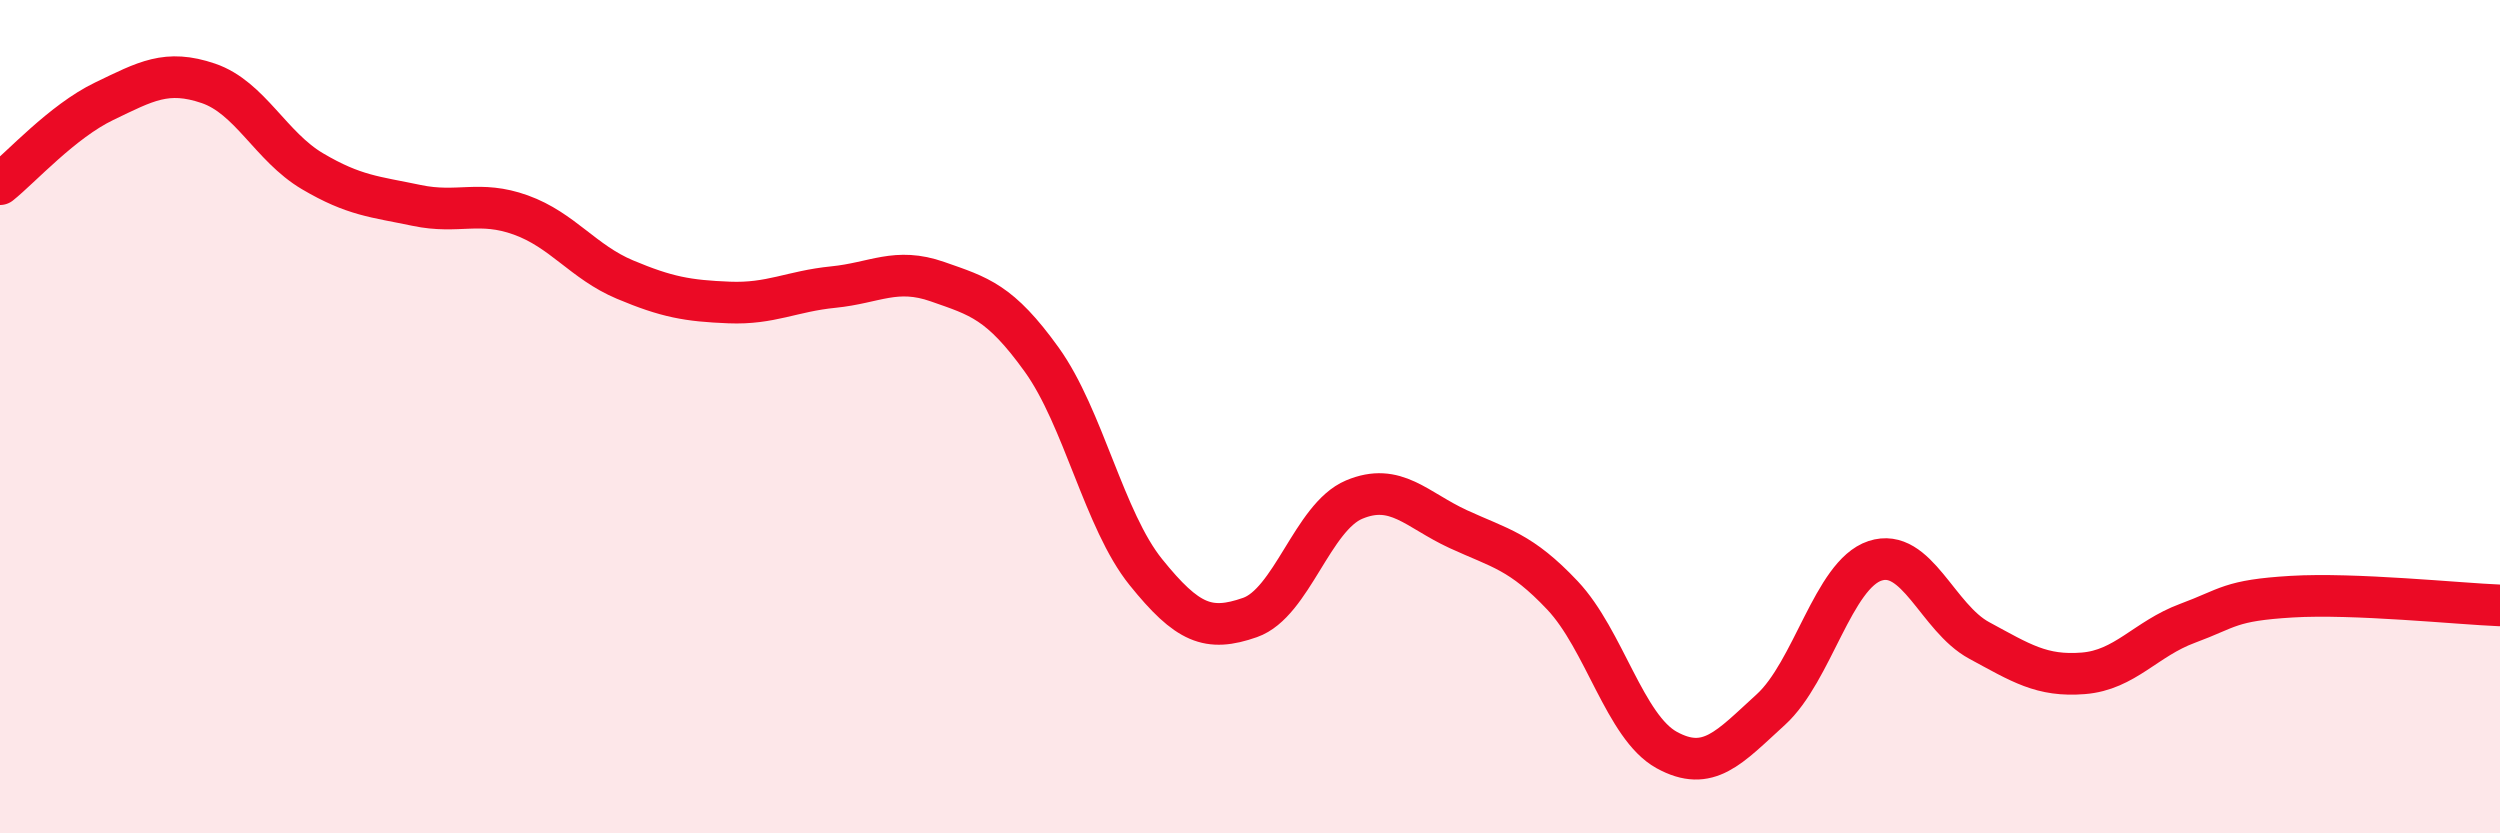
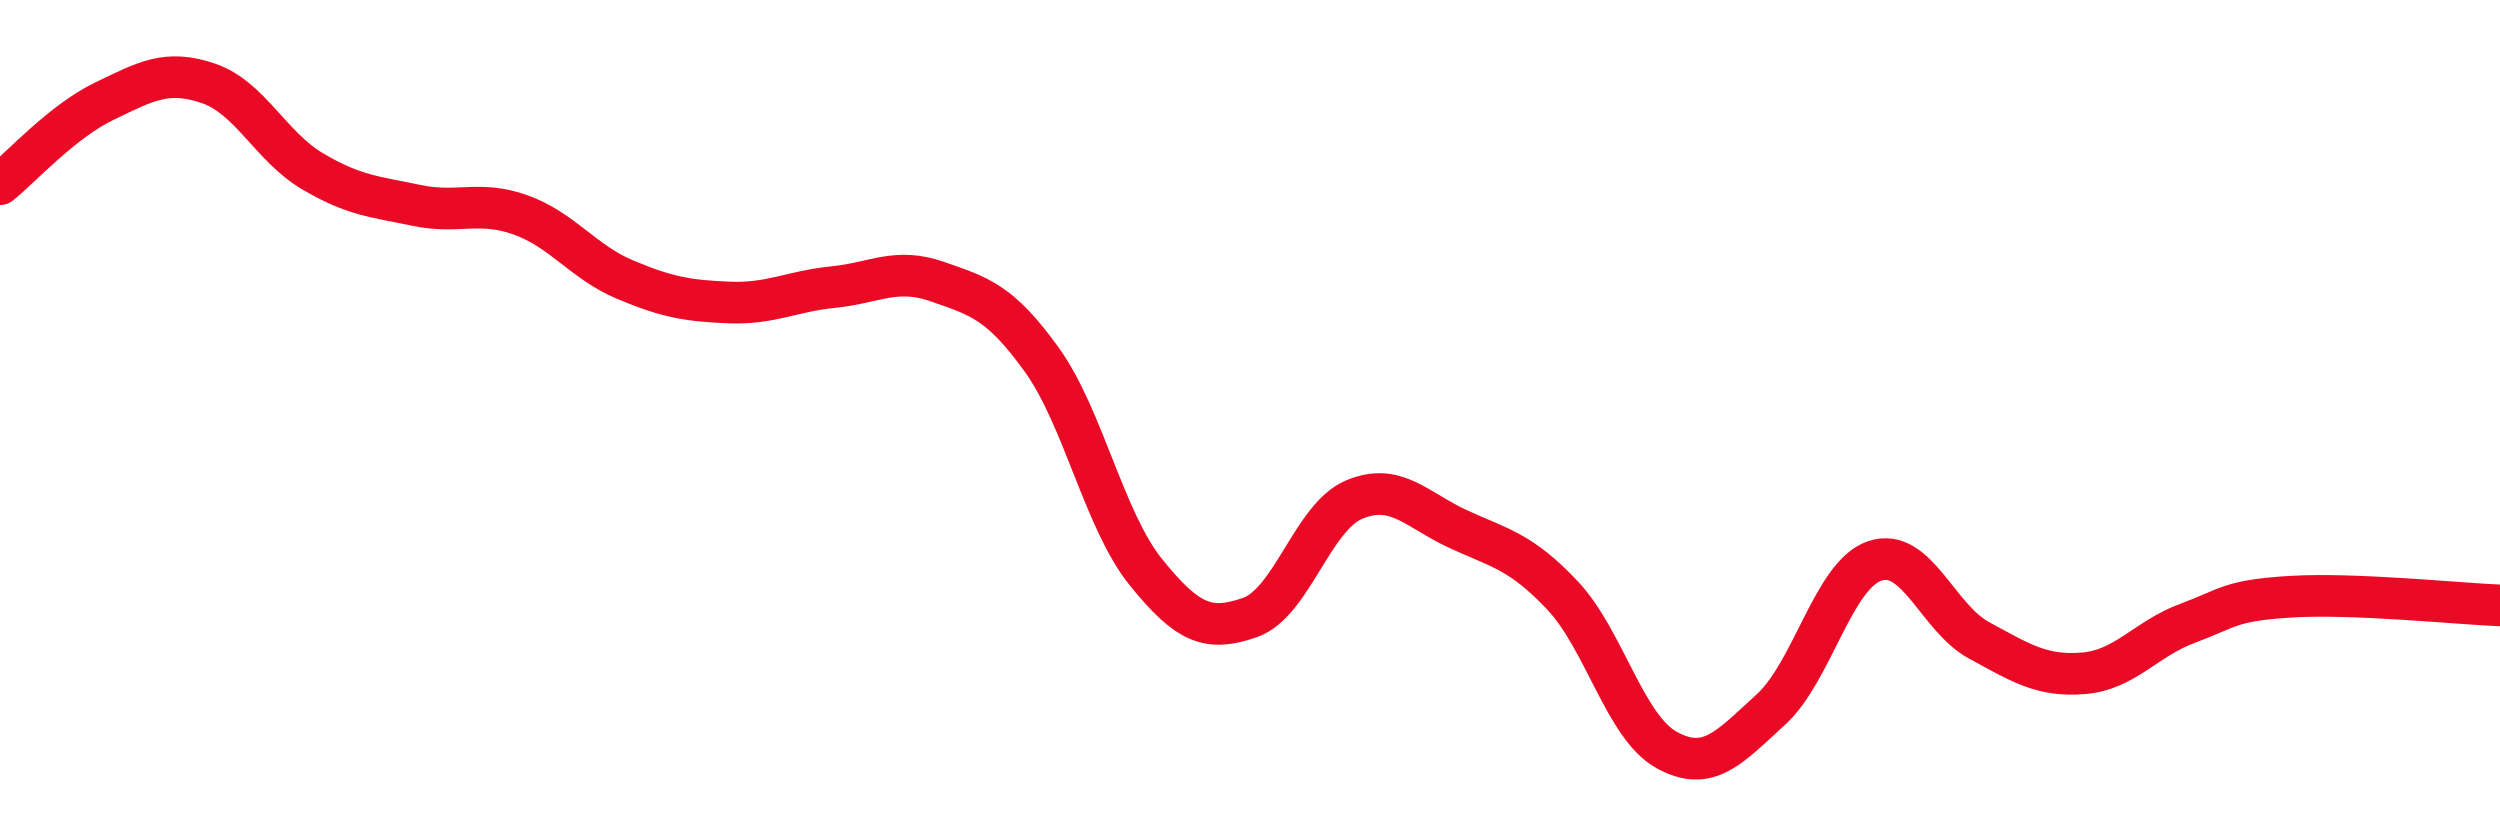
<svg xmlns="http://www.w3.org/2000/svg" width="60" height="20" viewBox="0 0 60 20">
-   <path d="M 0,4.42 C 0.5,4.02 1.5,2.91 2.5,2.43 C 3.5,1.95 4,1.66 5,2 C 6,2.34 6.5,3.52 7.5,4.11 C 8.5,4.7 9,4.72 10,4.93 C 11,5.14 11.5,4.8 12.5,5.16 C 13.5,5.52 14,6.29 15,6.71 C 16,7.13 16.5,7.22 17.5,7.26 C 18.5,7.3 19,6.99 20,6.89 C 21,6.79 21.5,6.41 22.5,6.76 C 23.5,7.11 24,7.24 25,8.63 C 26,10.02 26.5,12.49 27.5,13.73 C 28.5,14.97 29,15.17 30,14.82 C 31,14.47 31.5,12.41 32.5,11.99 C 33.5,11.57 34,12.24 35,12.7 C 36,13.16 36.5,13.23 37.5,14.29 C 38.5,15.35 39,17.45 40,18 C 41,18.55 41.5,17.94 42.5,17.03 C 43.5,16.12 44,13.79 45,13.46 C 46,13.13 46.5,14.83 47.5,15.37 C 48.5,15.91 49,16.24 50,16.16 C 51,16.08 51.5,15.33 52.5,14.96 C 53.5,14.59 53.5,14.41 55,14.32 C 56.5,14.23 59,14.49 60,14.53L60 20L0 20Z" fill="#EB0A25" opacity="0.1" stroke-linecap="round" stroke-linejoin="round" />
  <path d="M 0,4.42 C 0.5,4.02 1.5,2.91 2.5,2.43 C 3.5,1.95 4,1.66 5,2 C 6,2.34 6.5,3.52 7.5,4.11 C 8.5,4.7 9,4.72 10,4.93 C 11,5.14 11.5,4.8 12.5,5.16 C 13.5,5.52 14,6.29 15,6.71 C 16,7.13 16.5,7.22 17.5,7.26 C 18.5,7.3 19,6.99 20,6.89 C 21,6.79 21.5,6.41 22.5,6.76 C 23.5,7.11 24,7.24 25,8.63 C 26,10.02 26.5,12.49 27.5,13.73 C 28.5,14.97 29,15.17 30,14.82 C 31,14.47 31.5,12.41 32.5,11.99 C 33.5,11.57 34,12.24 35,12.7 C 36,13.16 36.5,13.23 37.5,14.29 C 38.5,15.35 39,17.45 40,18 C 41,18.55 41.5,17.94 42.5,17.03 C 43.5,16.12 44,13.79 45,13.46 C 46,13.13 46.5,14.83 47.5,15.37 C 48.5,15.91 49,16.24 50,16.16 C 51,16.08 51.5,15.33 52.5,14.96 C 53.5,14.59 53.5,14.41 55,14.32 C 56.5,14.23 59,14.49 60,14.53" stroke="#EB0A25" stroke-width="1" fill="none" stroke-linecap="round" stroke-linejoin="round" />
</svg>